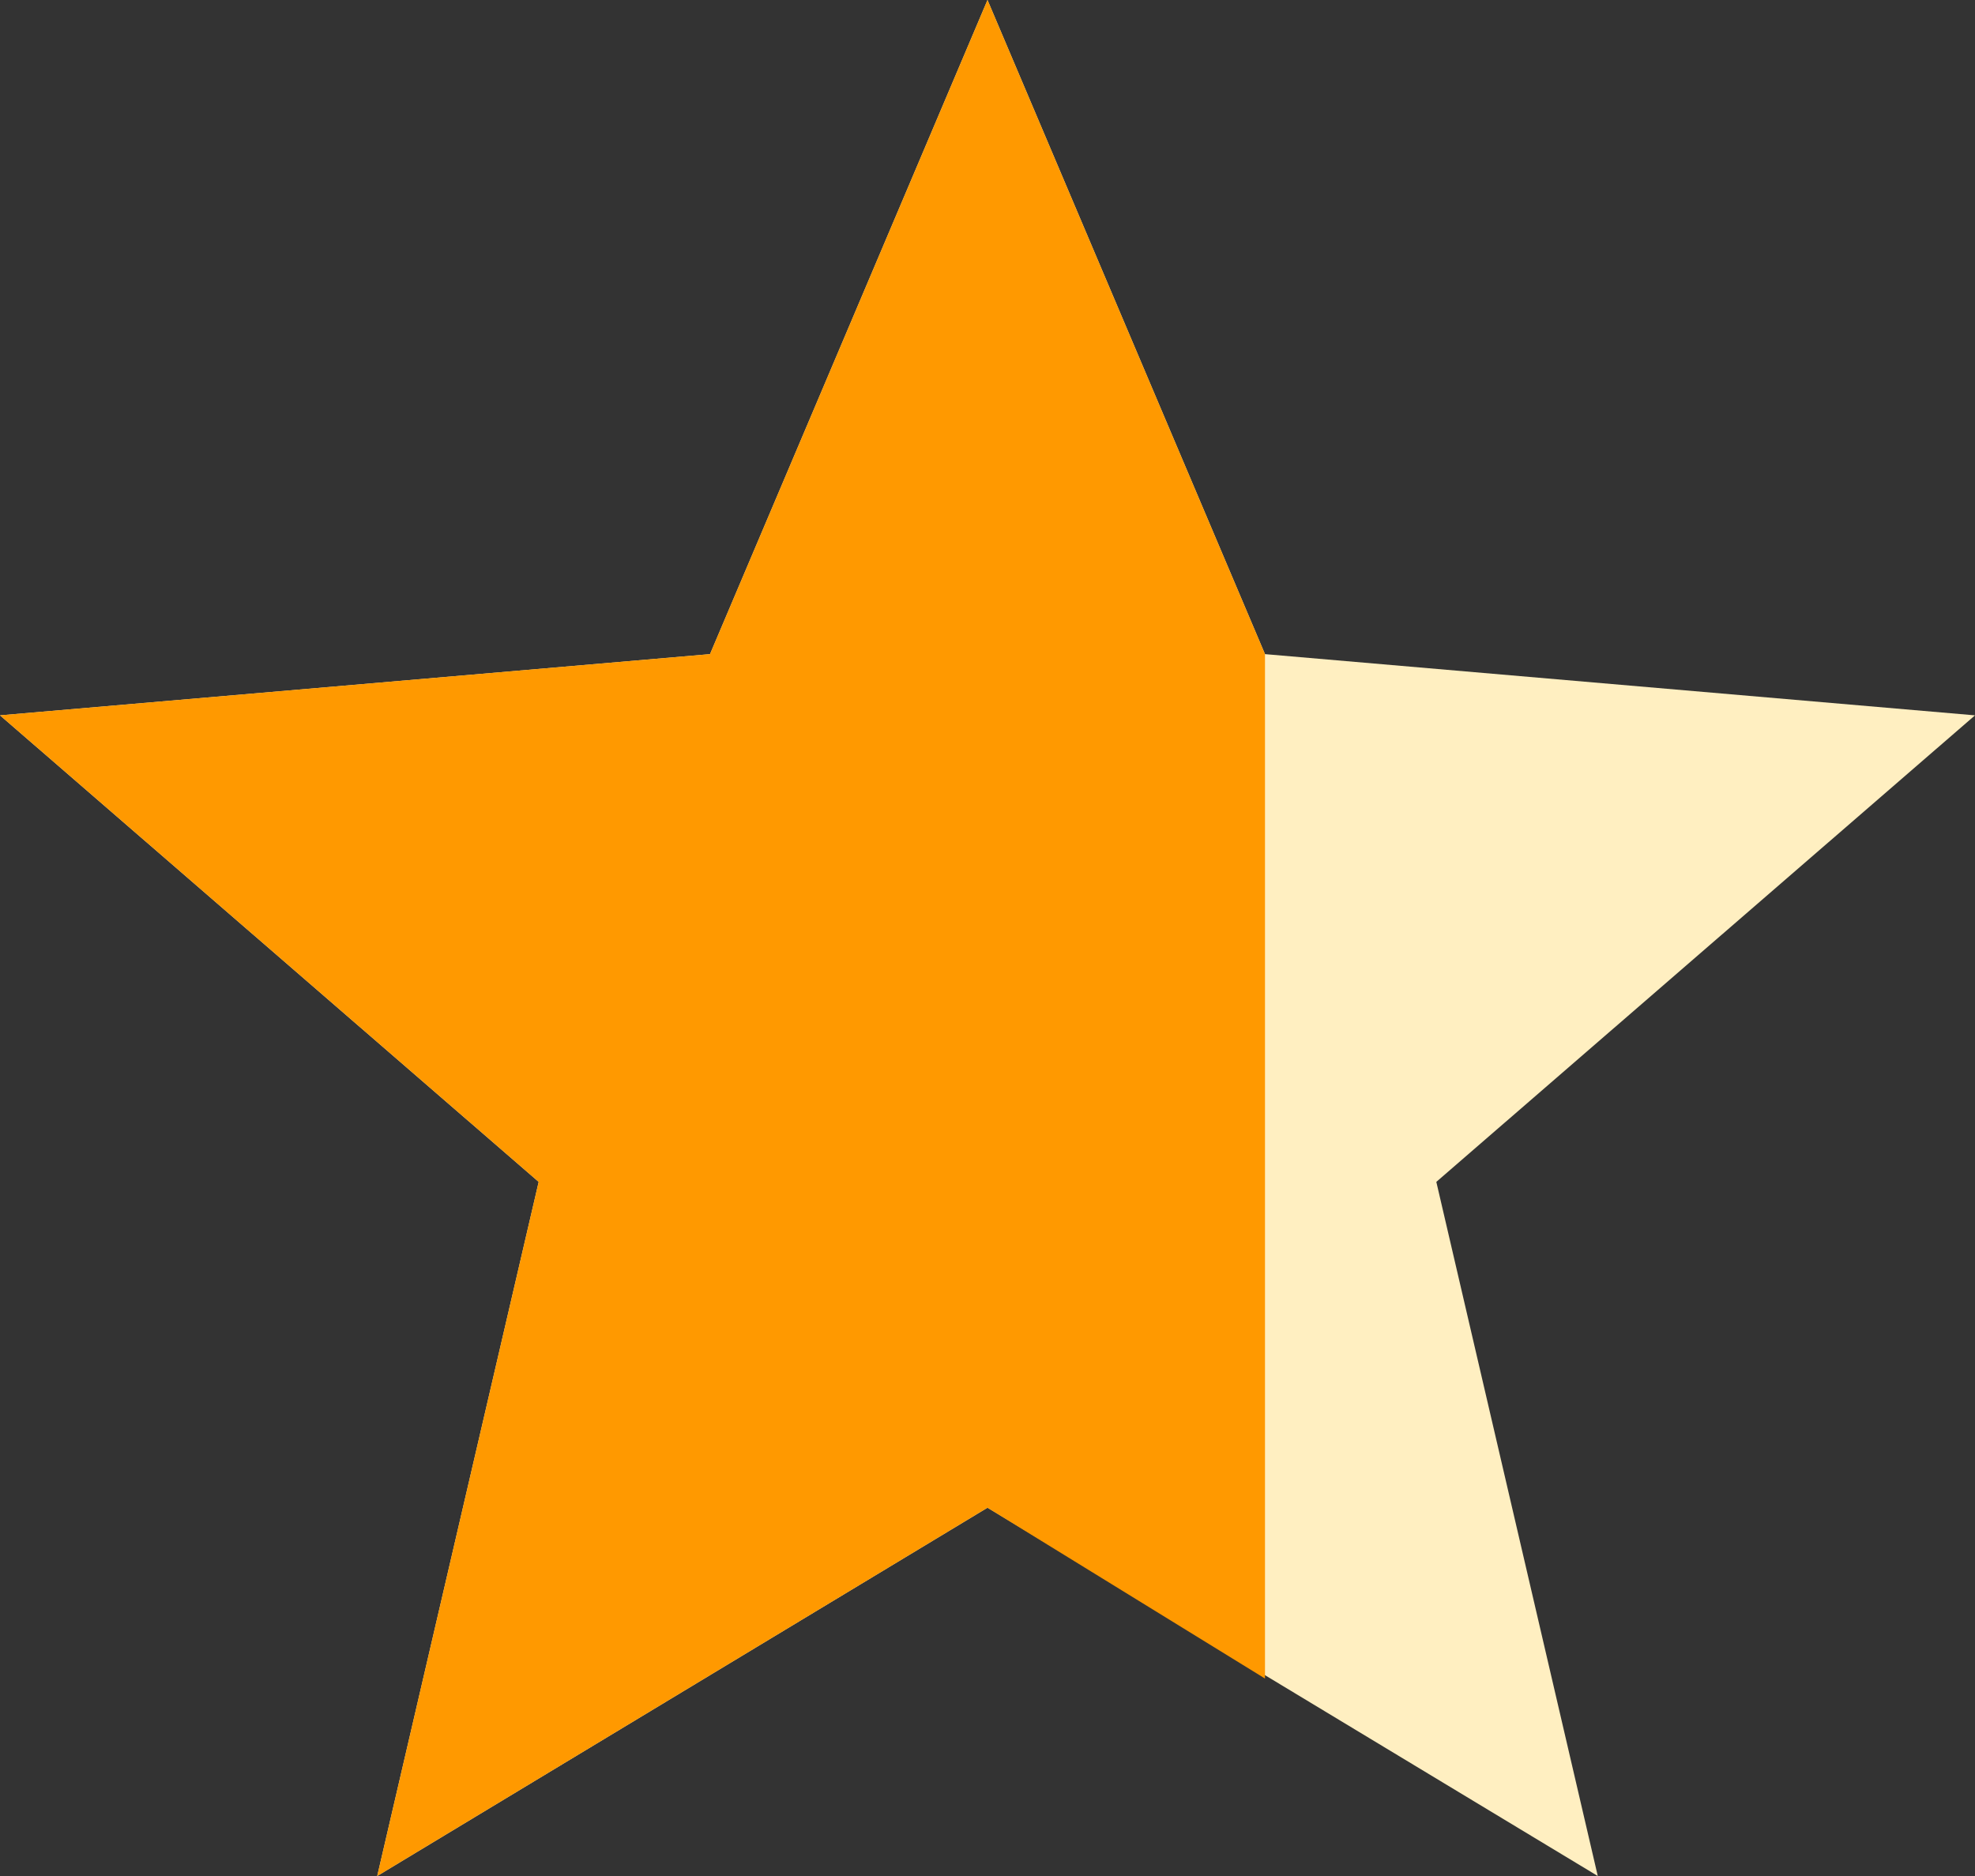
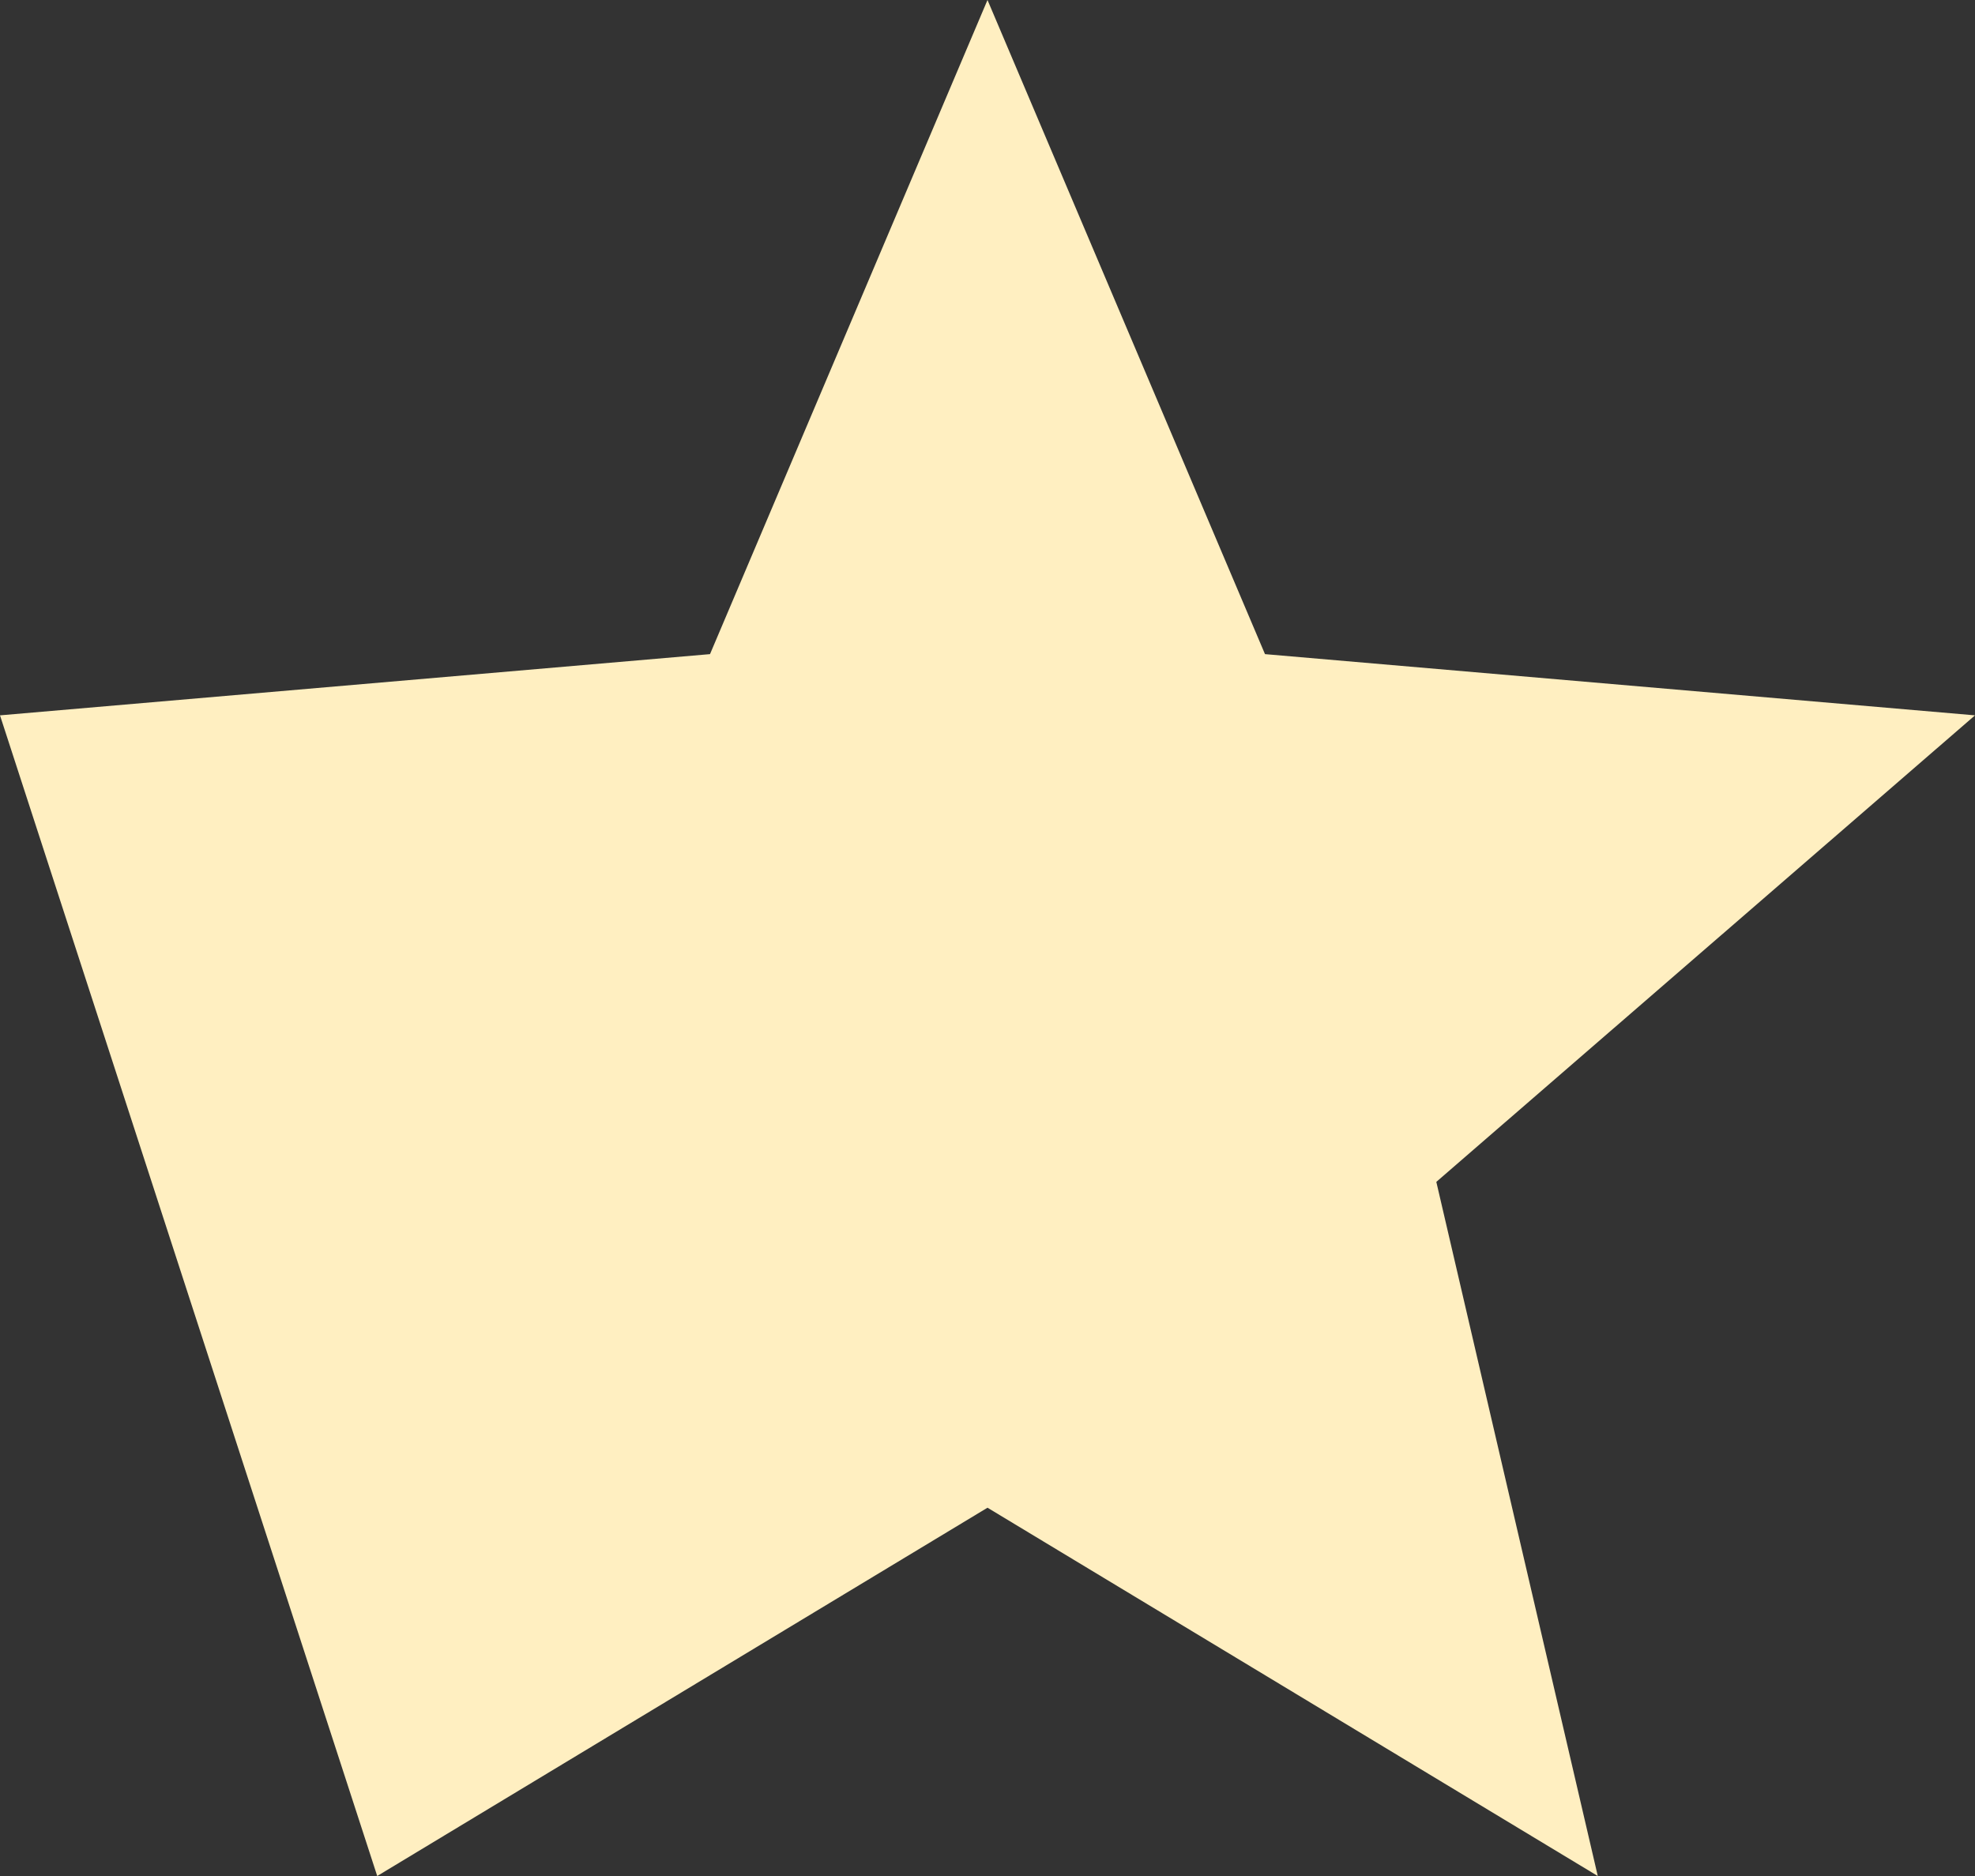
<svg xmlns="http://www.w3.org/2000/svg" width="20" height="19" fill="none">
  <rect width="100%" height="100%" fill="#333333" stroke="none" />
-   <path fill="#FFEFC1" d="M10 15.27 16.18 19l-1.635-7.03L20 7.245l-7.19-.62L10 0 7.19 6.625 0 7.245l5.455 4.725L3.82 19 10 15.27Z" />
-   <path fill="#F90" d="M10 15.27 12.81 17V6.625L10 0 7.19 6.625 0 7.245l5.455 4.725L3.82 19 10 15.27Z" />
+   <path fill="#FFEFC1" d="M10 15.27 16.18 19l-1.635-7.03L20 7.245l-7.19-.62L10 0 7.19 6.625 0 7.245L3.82 19 10 15.27Z" />
</svg>